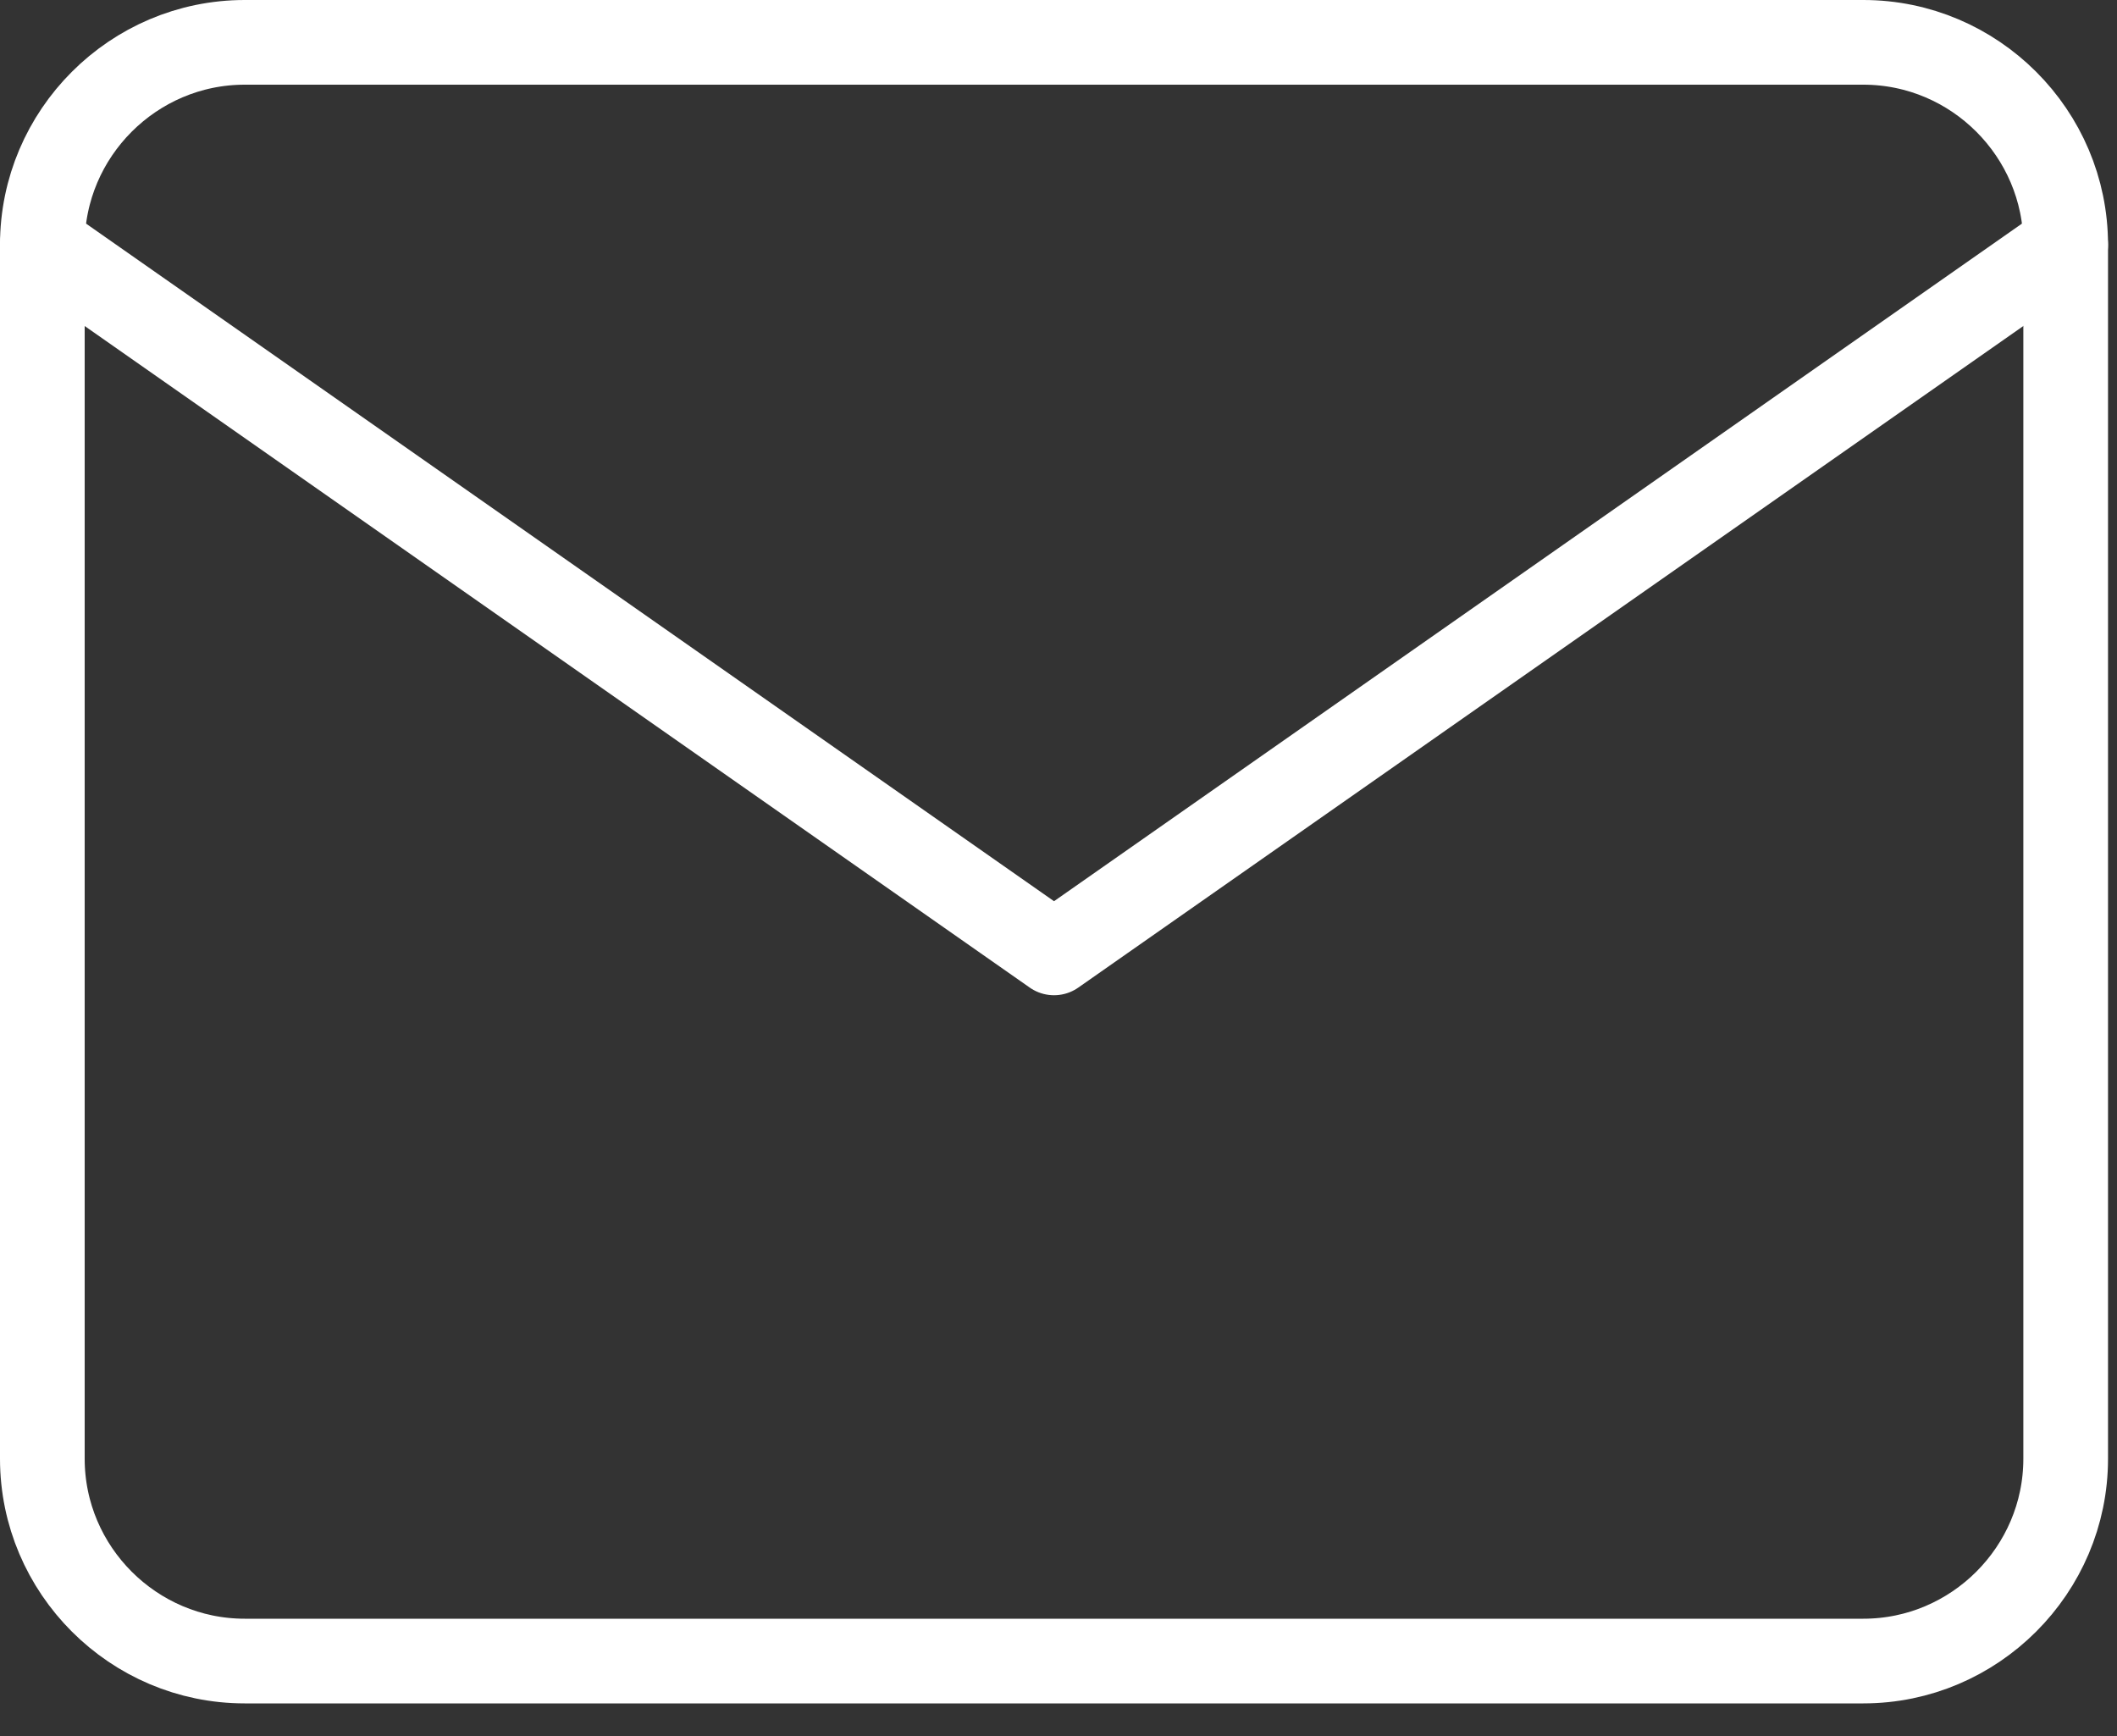
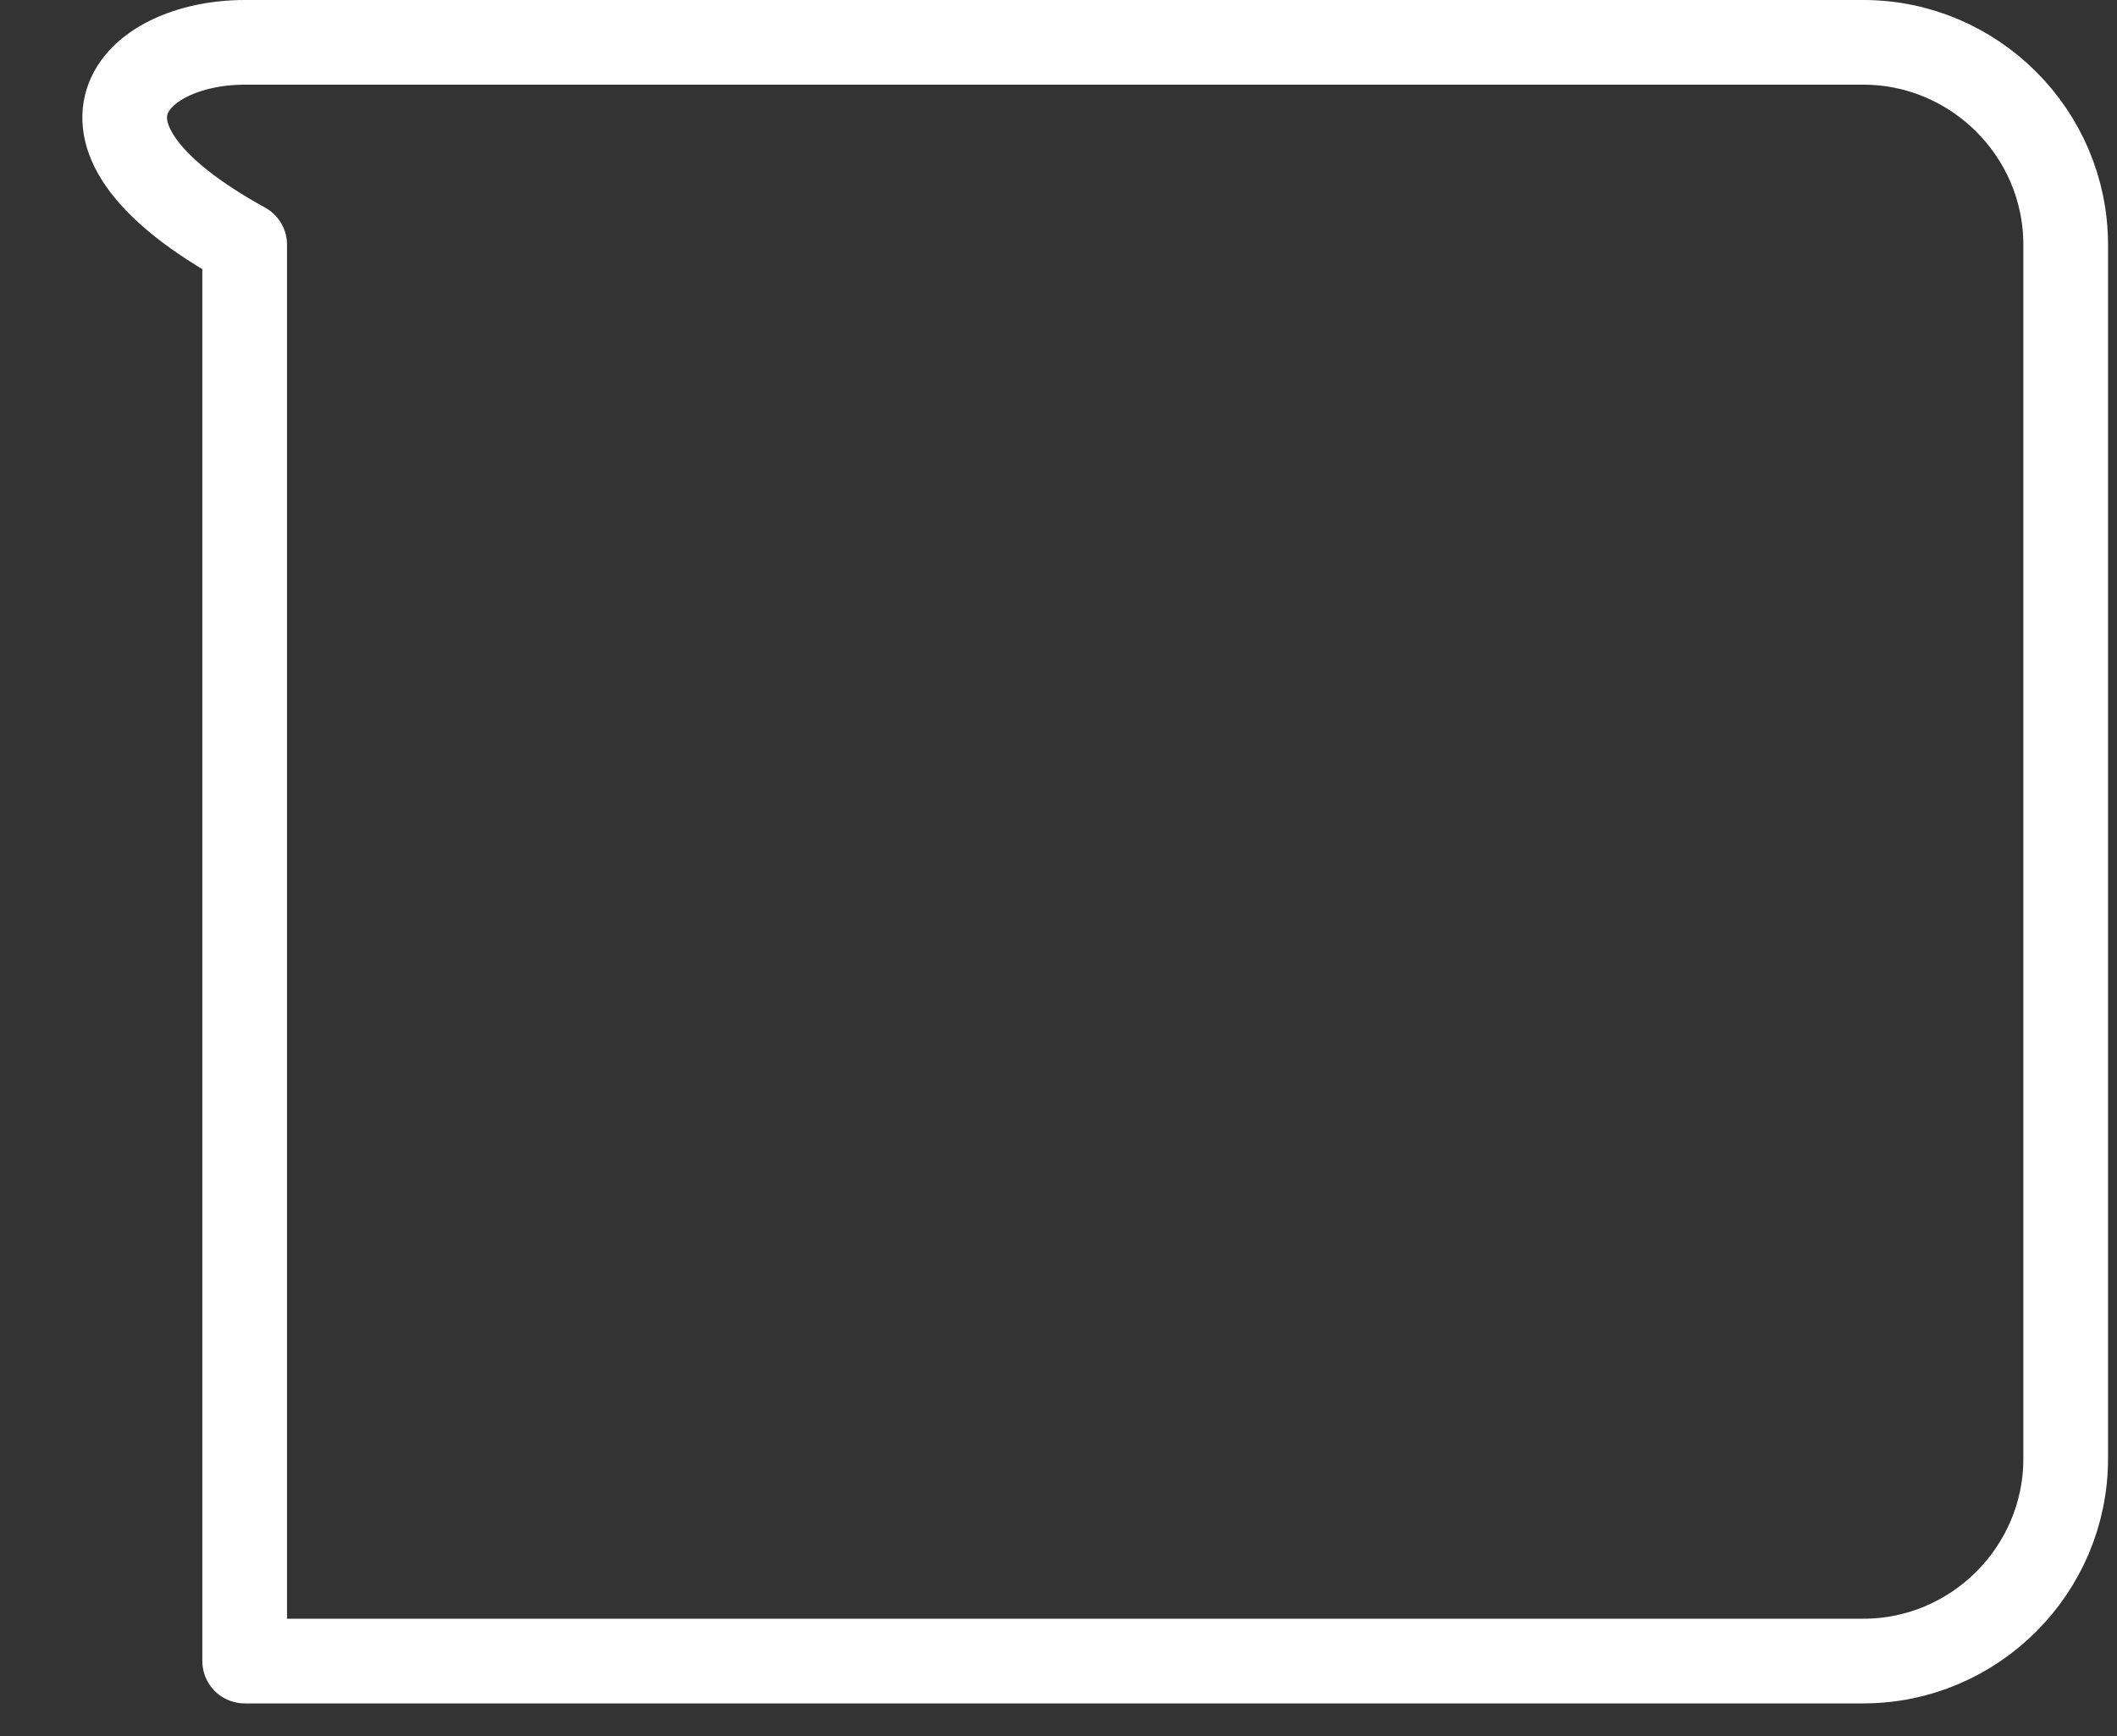
<svg xmlns="http://www.w3.org/2000/svg" width="50" height="41" viewBox="0 0 50 41" fill="none">
  <rect x="0" y="0" width="50" height="41" fill="#333333" stroke="none" />
-   <path d="M5.779 1H44.009C46.638 1 48.788 3.15 48.788 5.779V34.452C48.788 37.08 46.638 39.23 44.009 39.23H5.779C3.15 39.23 1 37.08 1 34.452V5.779C1 3.15 3.15 1 5.779 1Z" stroke="white" stroke-width="2" stroke-linecap="round" stroke-linejoin="round" />
-   <path d="M48.788 5.779L24.894 22.505L1 5.779" stroke="white" stroke-width="2" stroke-linecap="round" stroke-linejoin="round" />
+   <path d="M5.779 1H44.009C46.638 1 48.788 3.15 48.788 5.779V34.452C48.788 37.08 46.638 39.23 44.009 39.23H5.779V5.779C1 3.15 3.15 1 5.779 1Z" stroke="white" stroke-width="2" stroke-linecap="round" stroke-linejoin="round" />
</svg>